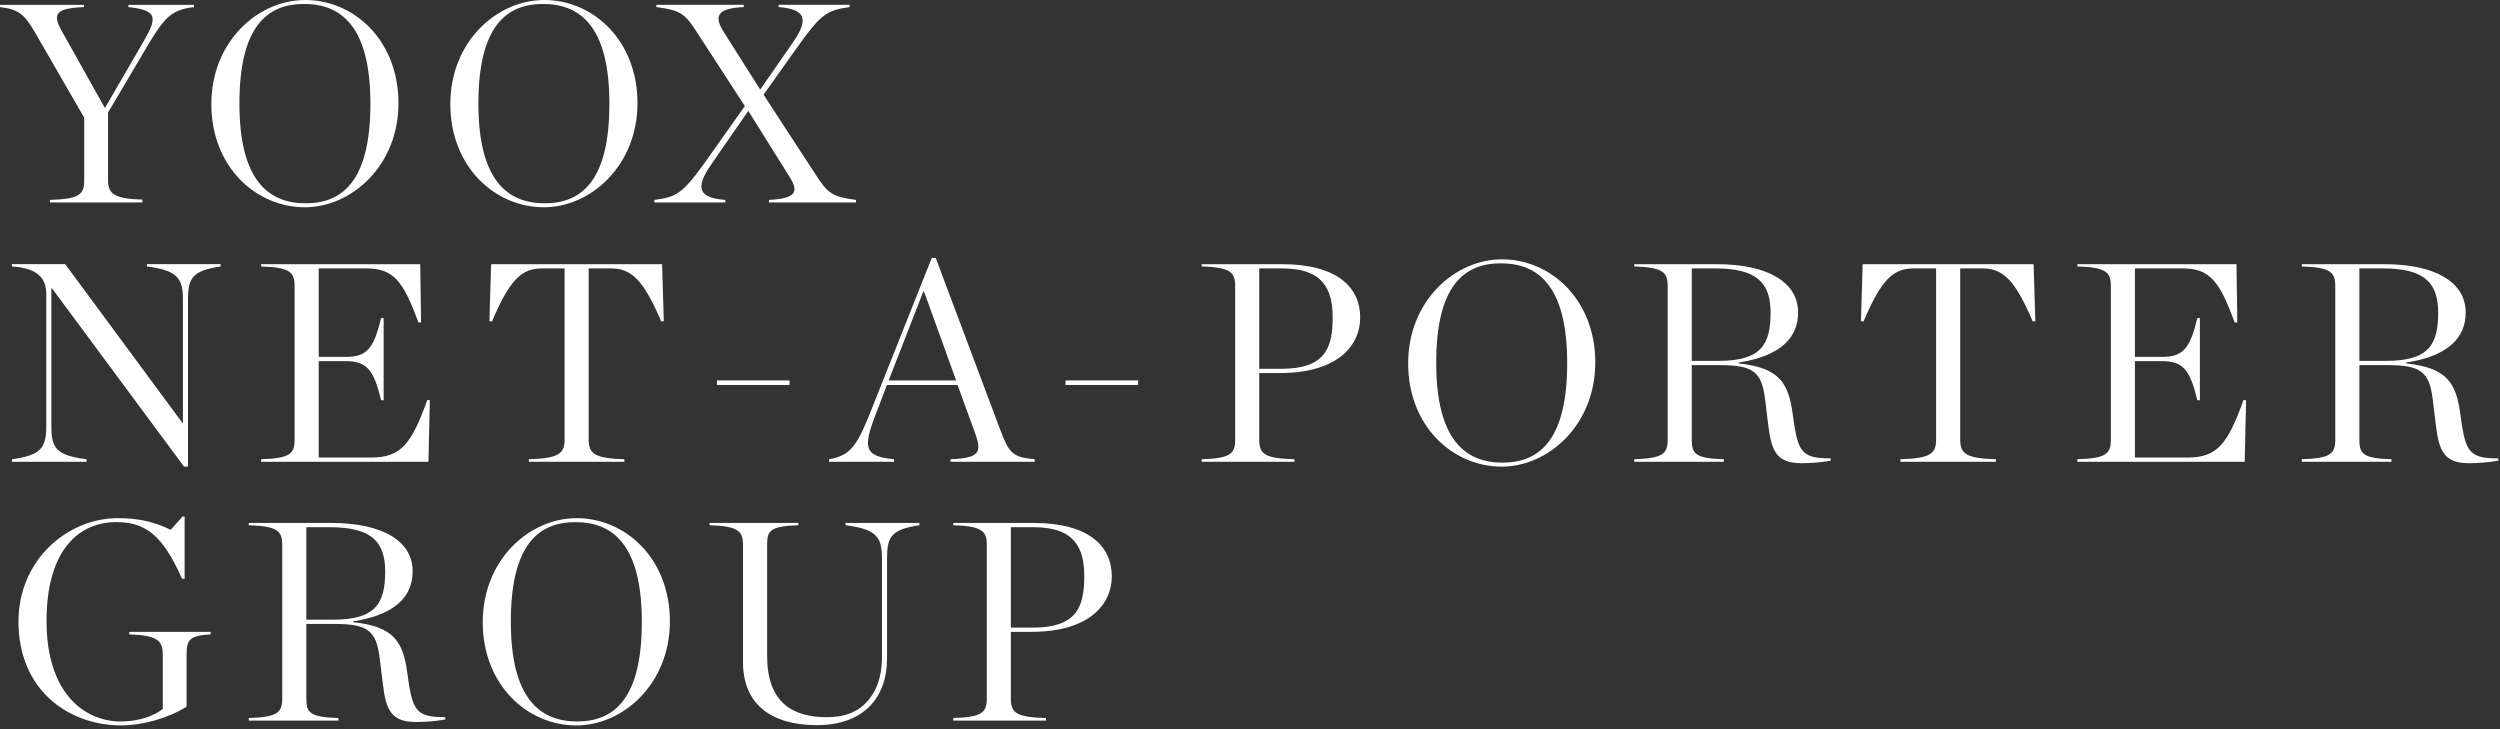
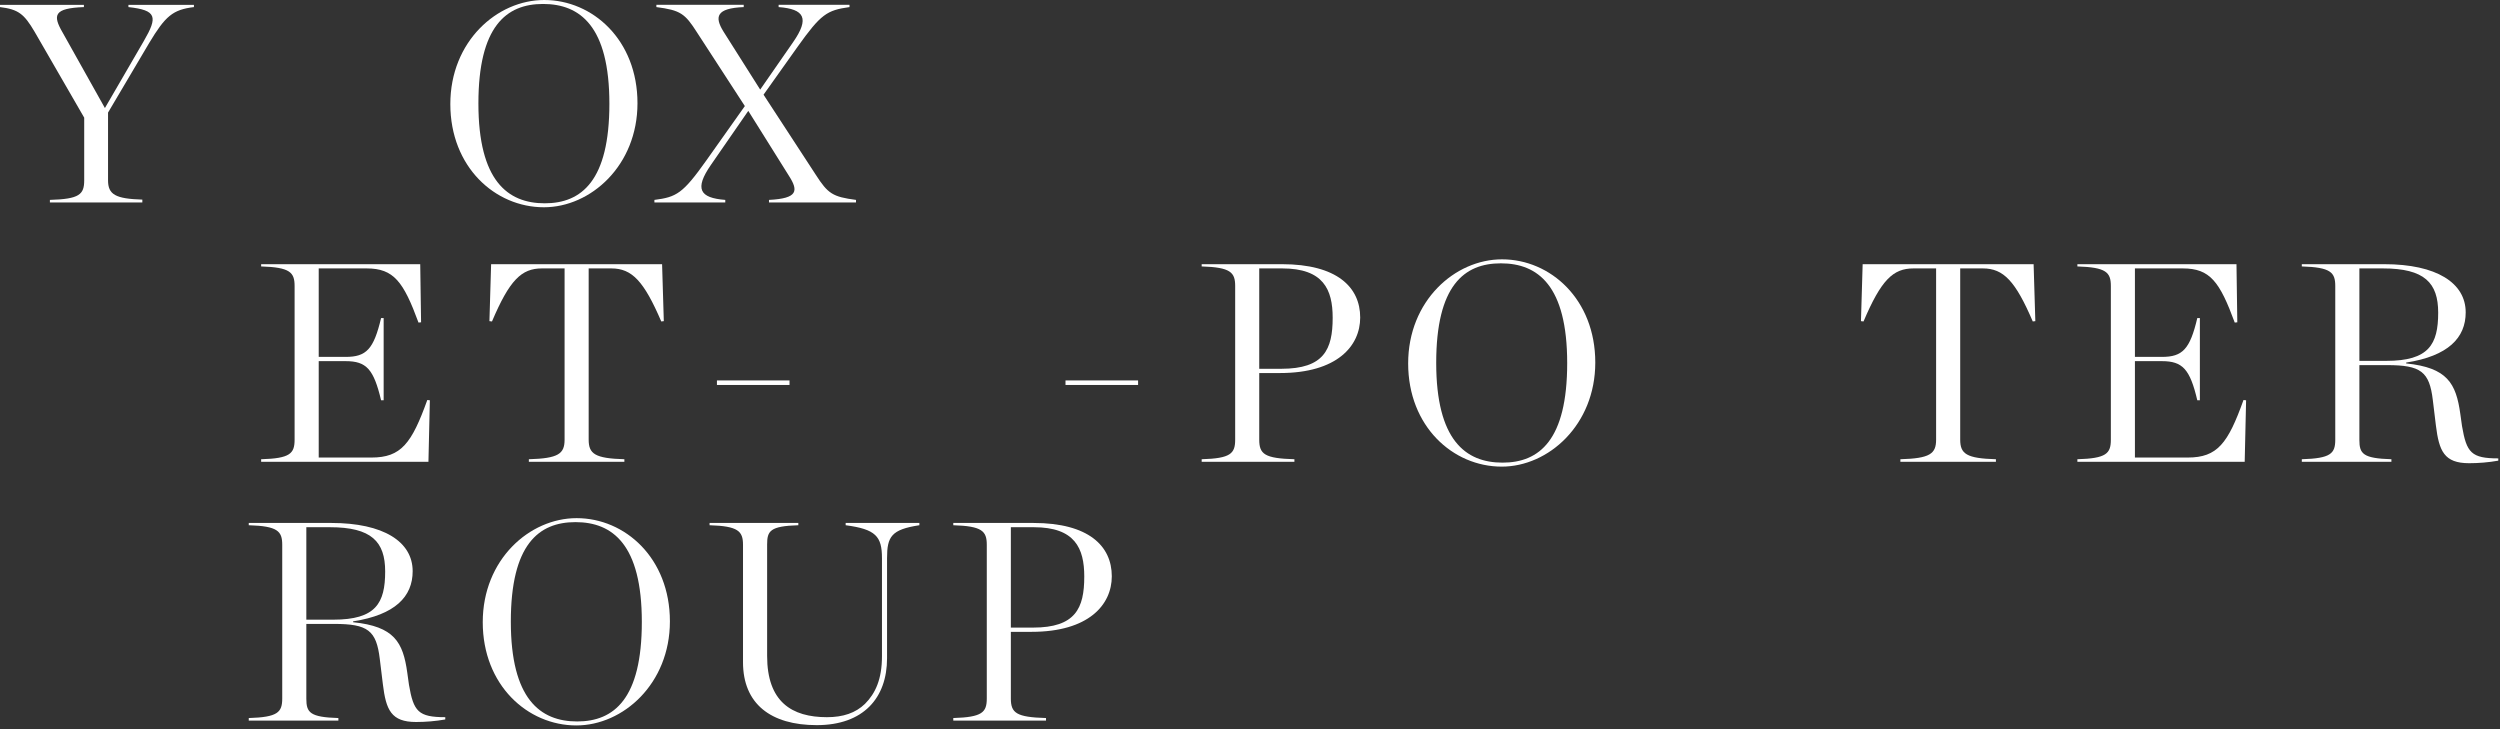
<svg xmlns="http://www.w3.org/2000/svg" width="535px" height="156px" viewBox="0 0 535 156" version="1.1">
  <rect x="0" y="0" width="535" height="156" fill="#333333" stroke="none" />
  <title>logo-ynap@2x</title>
  <g id="💎-Symbols" stroke="none" stroke-width="1" fill="none" fill-rule="evenodd">
    <g id="logo-ynap" fill="#FFFFFF">
      <path d="M30.765,8.798 C33.8,3.582 33.553,2.186 27.483,1.517 L27.483,1.035 L41.502,1.035 L41.502,1.517 C36.95,2.066 35.375,3.458 31.911,9.222 L23.12,24.092 L23.12,38.588 C23.12,41.626 24.698,42.538 30.461,42.716 L30.461,43.322 L10.677,43.322 L10.677,42.778 C16.99,42.596 18.02,41.626 18.02,38.588 L18.02,25.181 L7.405,6.797 C5.154,2.975 3.944,2.003 0,1.517 L0,1.035 L17.956,1.035 L17.956,1.517 C11.525,1.76 11.224,3.218 13.411,6.978 L22.451,23.122 L30.765,8.798 Z" id="Fill-1" />
-       <path d="M79.266,22.207 C79.266,5.644 73.014,0.848 65.068,0.848 C57.18,0.848 51.236,5.644 51.236,22.15 C51.236,38.657 57.478,43.507 65.43,43.507 C73.314,43.507 79.266,38.657 79.266,22.207 M45.227,22.27 C45.227,8.856 55.237,0 65.308,0 C75.687,0 85.272,8.555 85.272,22.092 C85.272,35.436 75.258,44.355 65.241,44.355 C54.811,44.355 45.227,35.741 45.227,22.27" id="Fill-3" />
      <path d="M130.409,22.207 C130.409,5.644 124.16,0.848 116.211,0.848 C108.327,0.848 102.379,5.644 102.379,22.15 C102.379,38.657 108.627,43.507 116.576,43.507 C124.464,43.507 130.409,38.657 130.409,22.207 M96.37,22.27 C96.37,8.856 106.38,0 116.461,0 C126.833,0 136.421,8.555 136.421,22.092 C136.421,35.436 126.408,44.355 116.394,44.355 C105.954,44.355 96.37,35.741 96.37,22.27" id="Fill-5" />
      <path d="M169.714,9.04 C173.296,3.884 172.147,1.941 166.625,1.517 L166.625,1.032 L181.793,1.032 L181.793,1.517 C176.94,2.186 175.665,3.035 170.684,10.012 L163.398,20.265 L174.564,37.38 C177.179,41.444 178.153,42.115 183.185,42.779 L183.185,43.323 L164.563,43.323 L164.563,42.779 C170.748,42.474 170.876,40.835 168.866,37.682 L160.133,23.726 L152.12,35.315 C148.605,40.411 149.69,42.355 155.209,42.779 L155.209,43.323 L140.044,43.323 L140.044,42.779 C144.772,42.172 146.111,41.444 151.15,34.341 L159.396,22.699 L149.146,6.919 C146.594,2.914 145.627,2.186 140.467,1.517 L140.467,1.032 L159.156,1.032 L159.156,1.517 C153.272,1.762 152.846,3.582 154.85,6.796 L162.681,19.174 L169.714,9.04 Z" id="Fill-7" />
-       <path d="M3.951,133.031 C3.951,119.802 14.448,110.883 25.249,110.883 C29.802,110.883 33.083,111.731 36.541,113.372 L39.082,110.521 L39.508,110.521 L39.508,123.869 L38.96,123.869 C34.776,114.404 31.072,111.731 24.823,111.731 C17.3,111.731 9.96,117.196 9.96,132.911 C9.96,148.565 18.27,154.392 25.797,154.392 C29.619,154.392 32.776,153.297 34.837,151.72 L34.837,140.133 C34.837,137.161 33.803,135.946 27.673,135.762 L27.673,135.214 L45.091,135.214 L45.091,135.762 C40.542,136.005 39.93,136.914 39.93,140.069 L39.93,151.234 C35.807,153.782 30.339,155.24 25.976,155.24 C14.634,155.24 3.951,147.653 3.951,133.031" id="Fill-9" />
      <path d="M71.317,132.61 C80.422,132.61 82.426,129.087 82.426,122.292 C82.426,115.92 79.513,112.824 70.594,112.824 L65.555,112.824 L65.555,132.61 L71.317,132.61 Z M65.555,149.533 C65.555,152.507 66.352,153.477 72.415,153.663 L72.415,154.207 L53.233,154.207 L53.233,153.663 C59.431,153.477 60.398,152.448 60.398,149.473 L60.398,116.587 C60.398,113.676 59.431,112.584 53.233,112.4 L53.233,111.913 L70.891,111.913 C82.058,111.913 88.31,115.92 88.31,122.235 C88.31,127.691 84.548,131.574 75.565,132.97 L75.565,133.154 C84.366,134.062 86.252,137.399 87.157,143.954 L87.522,146.561 C88.496,152.268 89.523,153.477 95.289,153.477 L95.289,153.964 C93.284,154.329 91.041,154.508 89.036,154.508 C83.697,154.508 82.605,151.904 81.936,146.441 L81.27,140.978 C80.54,134.913 78.718,133.517 71.503,133.517 L65.555,133.517 L65.555,149.533 Z" id="Fill-11" />
      <path d="M137.351,133.092 C137.351,116.532 131.099,111.736 123.15,111.736 C115.262,111.736 109.317,116.532 109.317,133.031 C109.317,149.534 115.563,154.392 123.518,154.392 C131.406,154.392 137.351,149.534 137.351,133.092 M103.308,133.151 C103.308,119.744 113.322,110.883 123.397,110.883 C133.769,110.883 143.36,119.443 143.36,132.97 C143.36,146.321 133.346,155.244 123.332,155.244 C112.9,155.244 103.308,146.622 103.308,133.151" id="Fill-13" />
      <path d="M159.004,141.71 L159.004,116.588 C159.004,113.676 157.977,112.585 151.849,112.4 L151.849,111.914 L170.843,111.914 L170.843,112.4 C164.77,112.585 164.165,113.617 164.165,116.529 L164.165,140.373 C164.165,150.205 169.447,153.478 176.967,153.478 C180.424,153.478 183.101,152.569 185.101,150.629 C187.342,148.385 188.741,145.35 188.741,140.434 L188.741,119.443 C188.741,114.768 187.406,113.252 180.971,112.4 L180.971,111.914 L196.747,111.914 L196.747,112.4 C190.739,113.313 189.829,114.829 189.829,119.443 L189.829,140.858 C189.829,149.353 184.787,155.179 174.784,155.179 C164.952,155.179 159.004,150.629 159.004,141.71" id="Fill-15" />
      <path d="M221.054,134.307 C230.162,134.307 232.034,130.179 232.034,123.384 C232.034,117.316 230.034,112.825 221.237,112.825 L216.322,112.825 L216.322,134.307 L221.054,134.307 Z M204.004,153.66 C210.195,153.478 211.172,152.449 211.172,149.476 L211.172,116.586 C211.172,113.676 210.195,112.581 204.004,112.4 L204.004,111.914 L221.179,111.914 C232.943,111.914 237.925,116.833 237.925,123.323 C237.925,129.451 232.943,135.214 220.753,135.214 L216.322,135.214 L216.322,149.476 C216.322,152.572 217.472,153.478 223.846,153.66 L223.846,154.206 L204.004,154.206 L204.004,153.66 Z" id="Fill-17" />
-       <path d="M11.113,61.689 L10.991,61.689 L10.991,91.244 C10.991,95.909 12.024,97.428 18.514,98.283 L18.514,98.828 L2.555,98.828 L2.555,98.283 C8.685,97.428 9.902,95.909 9.902,91.244 L9.902,62.966 C9.902,59.688 8.261,57.383 2.555,57.017 L2.555,56.53 L13.959,56.53 L39.083,90.568 L39.147,90.568 L39.147,64.056 C39.147,59.384 37.807,57.865 31.441,57.017 L31.441,56.53 L47.214,56.53 L47.214,57.017 C41.205,57.929 40.231,59.448 40.231,64.056 L40.231,99.858 L39.383,99.858 L11.113,61.689 Z" id="Fill-19" />
      <path d="M55.886,98.277 C62.077,98.1 63.044,97.067 63.044,94.086 L63.044,61.203 C63.044,58.296 62.077,57.201 55.886,57.017 L55.886,56.536 L89.929,56.536 L90.111,68.974 L89.56,69.032 C86.346,60.297 84.285,57.441 78.465,57.441 L68.205,57.441 L68.205,76.376 L73.97,76.376 C78.401,76.376 79.972,74.735 81.554,68.063 L82.102,68.063 L82.102,85.661 L81.554,85.661 C79.972,78.983 78.401,77.286 73.97,77.286 L68.205,77.286 L68.205,97.915 L79.489,97.915 C85.86,97.915 88.104,94.879 91.443,85.599 L91.99,85.661 L91.686,98.821 L55.886,98.821 L55.886,98.277 Z" id="Fill-21" />
      <path d="M113.173,98.277 C119.483,98.1 120.821,97.125 120.821,94.086 L120.821,57.441 L115.965,57.441 C111.591,57.441 109.046,59.929 105.285,68.792 L104.737,68.727 L105.099,56.536 L141.687,56.536 L142.055,68.727 L141.511,68.792 C137.804,60.175 135.255,57.441 130.831,57.441 L125.975,57.441 L125.975,94.086 C125.975,97.125 127.313,98.1 133.616,98.277 L133.616,98.821 L113.173,98.821 L113.173,98.277 Z" id="Fill-23" />
      <polygon id="Fill-25" points="153.424 82.383 168.957 82.383 168.957 81.413 153.424 81.413" />
      <polygon id="Fill-27" points="228.018 82.383 243.55 82.383 243.55 81.413 228.018 81.413" />
-       <path d="M204.612,81.413 L197.755,62.423 L197.572,62.423 L190.174,81.413 L204.612,81.413 Z M204.913,82.383 L189.806,82.383 L187.322,88.877 C184.524,96.094 185.196,97.671 191.323,98.277 L191.323,98.828 L177.43,98.828 L177.43,98.277 C181.614,97.549 183.189,95.91 186.048,88.75 L199.397,55.201 L200.246,55.201 L213.957,91.726 C215.897,96.947 216.627,97.853 221.419,98.277 L221.419,98.828 L203.399,98.828 L203.399,98.277 C209.648,98.039 210.134,96.765 208.739,92.878 L204.913,82.383 Z" id="Fill-28" />
      <path d="M274.212,78.92 C283.32,78.92 285.192,74.799 285.192,68 C285.192,61.936 283.188,57.441 274.395,57.441 L269.477,57.441 L269.477,78.92 L274.212,78.92 Z M257.158,98.277 C263.353,98.099 264.327,97.067 264.327,94.086 L264.327,61.202 C264.327,58.296 263.353,57.201 257.158,57.017 L257.158,56.535 L274.337,56.535 C286.105,56.535 291.083,61.447 291.083,67.943 C291.083,74.07 286.105,79.831 273.911,79.831 L269.477,79.831 L269.477,94.086 C269.477,97.188 270.623,98.099 277.004,98.277 L277.004,98.821 L257.158,98.821 L257.158,98.277 Z" id="Fill-29" />
      <path d="M335.379,77.71 C335.379,61.145 329.13,56.353 321.188,56.353 C313.293,56.353 307.349,61.145 307.349,77.653 C307.349,94.15 313.597,99.005 321.546,99.005 C329.434,99.005 335.379,94.15 335.379,77.71 M301.346,77.773 C301.346,64.361 311.357,55.498 321.425,55.498 C331.8,55.498 341.391,64.056 341.391,77.583 C341.391,90.934 331.374,99.858 321.367,99.858 C310.927,99.858 301.346,91.244 301.346,77.773" id="Fill-30" />
-       <path d="M367.803,77.224 C376.904,77.224 378.902,73.704 378.902,66.911 C378.902,60.537 375.995,57.441 367.076,57.441 L362.037,57.441 L362.037,77.224 L367.803,77.224 Z M362.037,94.156 C362.037,97.125 362.828,98.095 368.891,98.277 L368.891,98.828 L349.722,98.828 L349.722,98.277 C355.91,98.095 356.88,97.067 356.88,94.093 L356.88,61.208 C356.88,58.29 355.91,57.201 349.722,57.017 L349.722,56.536 L367.377,56.536 C378.537,56.536 384.792,60.537 384.792,66.849 C384.792,72.312 381.027,76.192 372.048,77.591 L372.048,77.773 C380.852,78.679 382.731,82.016 383.636,88.573 L384.001,91.182 C384.968,96.885 386.009,98.095 391.764,98.095 L391.764,98.581 C389.764,98.948 387.52,99.126 385.519,99.126 C380.179,99.126 379.088,96.518 378.415,91.06 L377.753,85.599 C377.026,79.534 375.204,78.135 367.982,78.135 L362.037,78.135 L362.037,94.156 Z" id="Fill-31" />
      <path d="M406.682,98.277 C412.992,98.1 414.327,97.125 414.327,94.086 L414.327,57.441 L409.477,57.441 C405.1,57.441 402.559,59.929 398.794,68.792 L398.246,68.727 L398.608,56.536 L435.192,56.536 L435.561,68.727 L435.013,68.792 C431.313,60.175 428.768,57.441 424.334,57.441 L419.484,57.441 L419.484,94.086 C419.484,97.125 420.819,98.1 427.125,98.277 L427.125,98.821 L406.682,98.821 L406.682,98.277 Z" id="Fill-32" />
      <path d="M444.561,98.277 C450.746,98.1 451.722,97.067 451.722,94.086 L451.722,61.203 C451.722,58.296 450.746,57.201 444.561,57.017 L444.561,56.536 L478.607,56.536 L478.783,68.974 L478.235,69.032 C475.021,60.297 472.96,57.441 467.13,57.441 L456.873,57.441 L456.873,76.376 L462.645,76.376 C467.069,76.376 468.651,74.735 470.222,68.063 L470.773,68.063 L470.773,85.661 L470.222,85.661 C468.651,78.983 467.069,77.286 462.645,77.286 L456.873,77.286 L456.873,97.915 L468.164,97.915 C474.535,97.915 476.785,94.879 480.111,85.599 L480.665,85.661 L480.365,98.821 L444.561,98.821 L444.561,98.277 Z" id="Fill-33" />
      <path d="M510.67,77.224 C519.774,77.224 521.771,73.704 521.771,66.911 C521.771,60.537 518.865,57.441 509.943,57.441 L504.908,57.441 L504.908,77.224 L510.67,77.224 Z M504.908,94.156 C504.908,97.125 505.695,98.095 511.762,98.277 L511.762,98.828 L492.586,98.828 L492.586,98.277 C498.776,98.095 499.747,97.067 499.747,94.093 L499.747,61.208 C499.747,58.29 498.776,57.201 492.586,57.017 L492.586,56.536 L510.243,56.536 C521.404,56.536 527.659,60.537 527.659,66.849 C527.659,72.312 523.894,76.192 514.918,77.591 L514.918,77.773 C523.715,78.679 525.597,82.016 526.506,88.573 L526.871,91.182 C527.841,96.885 528.875,98.095 534.635,98.095 L534.635,98.581 C532.63,98.948 530.386,99.126 528.389,99.126 C523.045,99.126 521.957,96.518 521.284,91.06 L520.622,85.599 C519.893,79.534 518.071,78.135 510.853,78.135 L504.908,78.135 L504.908,94.156 Z" id="Fill-34" />
    </g>
  </g>
</svg>